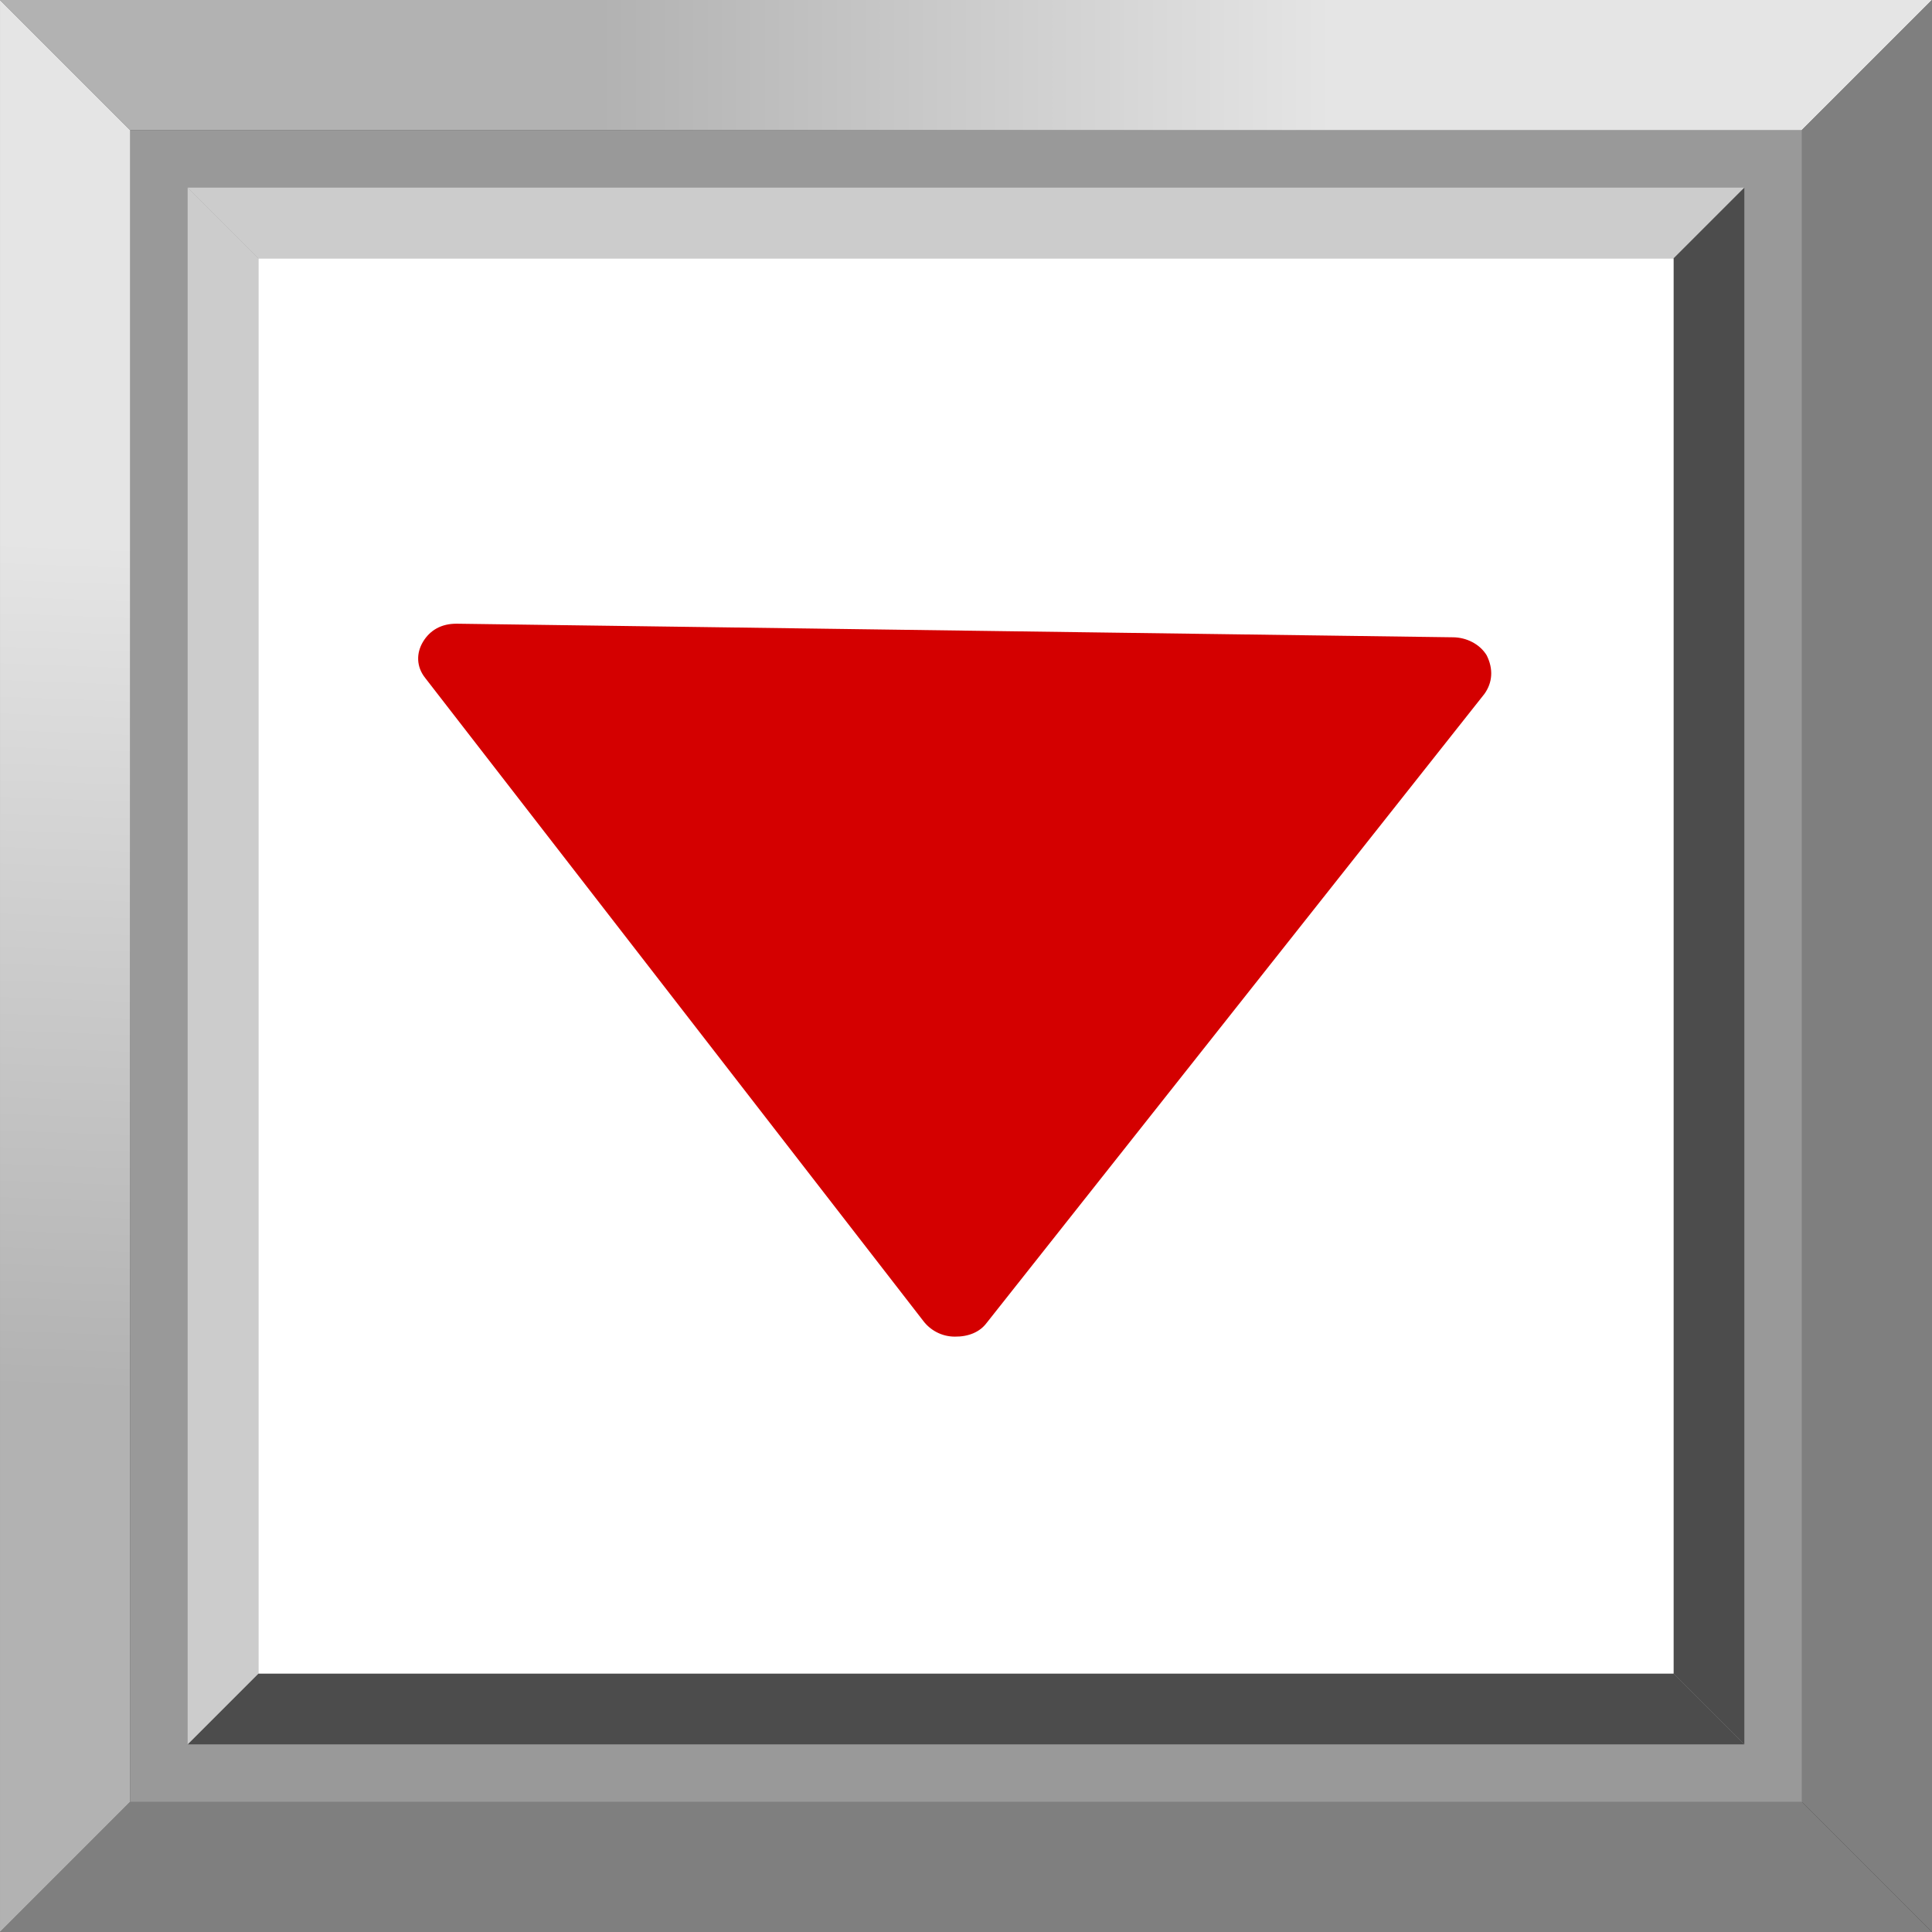
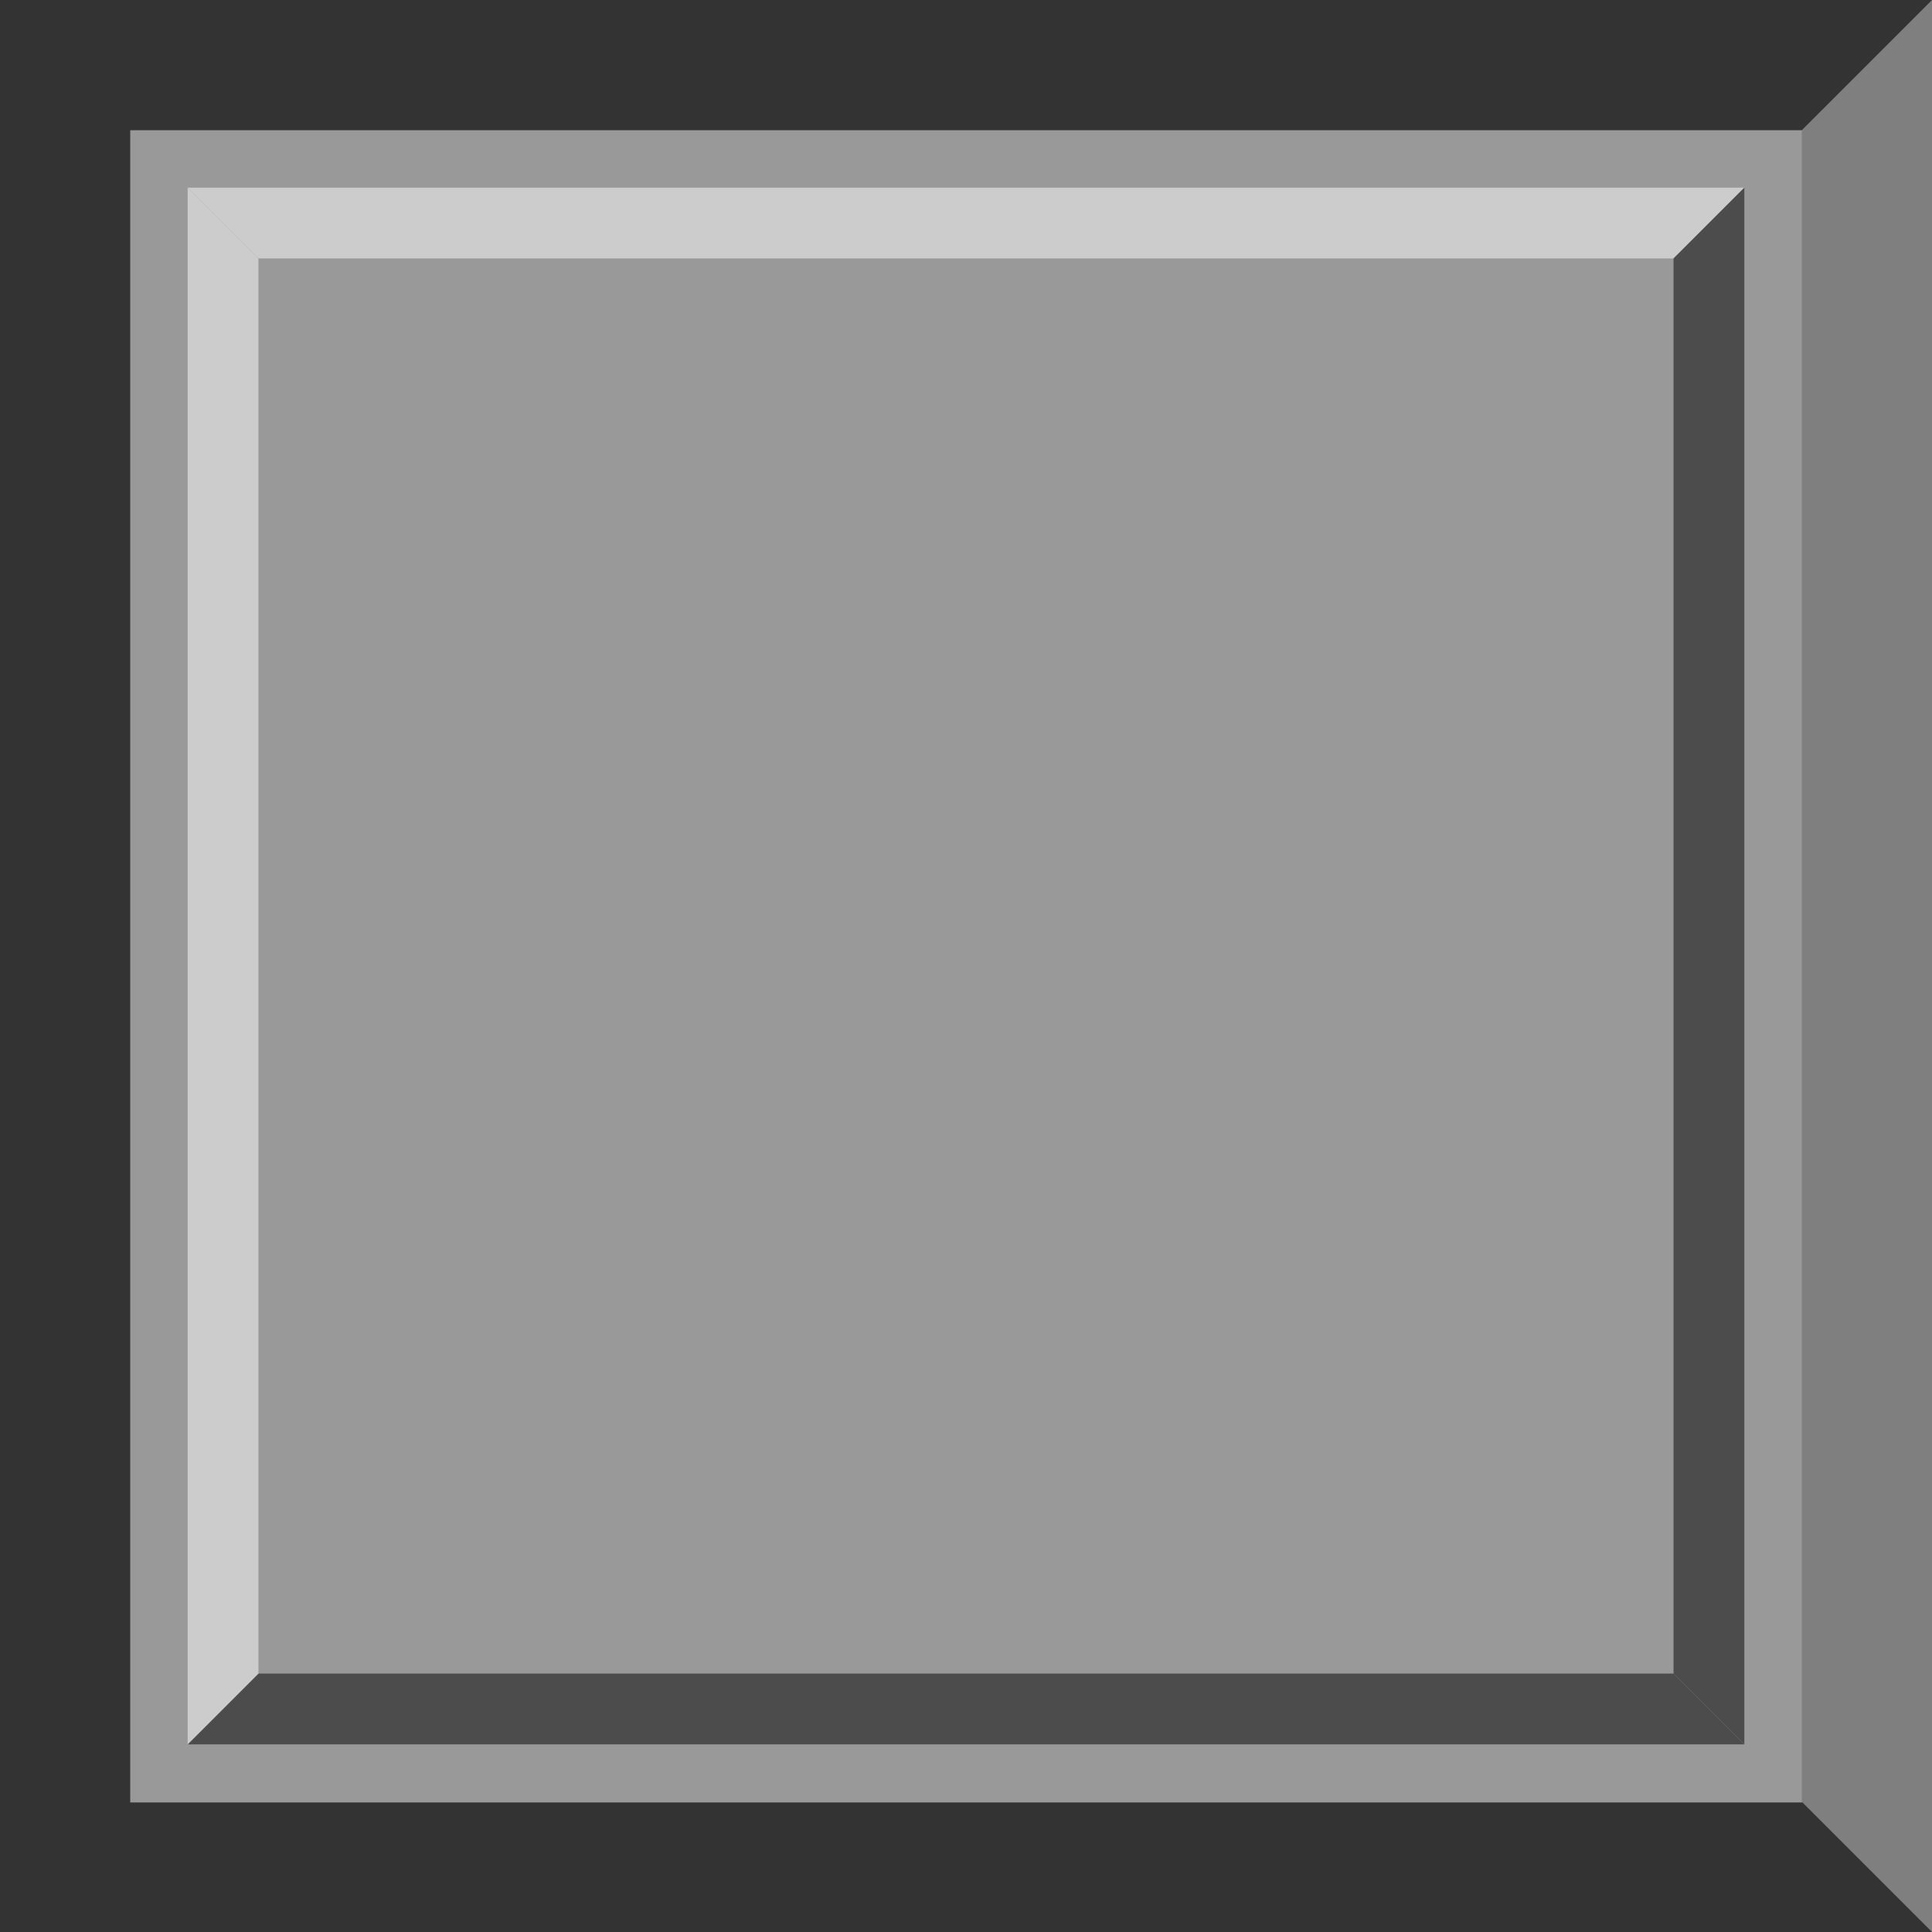
<svg xmlns="http://www.w3.org/2000/svg" xmlns:ns1="http://www.inkscape.org/namespaces/inkscape" xmlns:ns2="http://sodipodi.sourceforge.net/DTD/sodipodi-0.dtd" xml:space="preserve" width="24.939mm" height="24.939mm" style="shape-rendering:geometricPrecision; text-rendering:geometricPrecision; image-rendering:optimizeQuality; fill-rule:evenodd; clip-rule:evenodd" viewBox="0 0 2.893 2.893" id="svg2" version="1.1" ns1:version="0.48.3.1 r9886" ns2:docname="248.svg">
  <rect x="0" y="0" width="2.893" height="2.893" fill="#333333" stroke="none" />
  <ns2:namedview pagecolor="#ffffff" bordercolor="#666666" borderopacity="1" objecttolerance="10" gridtolerance="10" guidetolerance="10" ns1:pageopacity="0" ns1:pageshadow="2" ns1:window-width="1440" ns1:window-height="844" id="namedview34" showgrid="false" ns1:zoom="2.6707479" ns1:cx="90.534868" ns1:cy="51.817513" ns1:window-x="-4" ns1:window-y="-4" ns1:window-maximized="1" ns1:current-layer="svg2" />
  <defs id="defs4">
    <style type="text/css" id="style6">
   
    .fil4 {fill:#4C4C4C}
    .fil2 {fill:#7F7F7F}
    .fil0 {fill:#999999}
    .fil5 {fill:#CCCCCC}
    .fil6 {fill:white}
    .fil7 {fill:#E7020C;fill-rule:nonzero}
    .fil3 {fill:url(#id0)}
    .fil1 {fill:url(#id1)}
   
  </style>
    <linearGradient id="id0" gradientUnits="userSpaceOnUse" x1="0.121" y1="0.809" x2="0.074" y2="2.084">
      <stop offset="0" style="stop-color:#E5E5E5" id="stop9" />
      <stop offset="1" style="stop-color:#B2B2B2" id="stop11" />
    </linearGradient>
    <linearGradient id="id1" gradientUnits="userSpaceOnUse" x1="0.897" y1="0.097" x2="1.996" y2="0.097">
      <stop offset="0" style="stop-color:#B2B2B2" id="stop14" />
      <stop offset="1" style="stop-color:#E5E5E5" id="stop16" />
    </linearGradient>
    <style id="style3020" type="text/css">
   
    .fil0 {fill:#E7020C}
   
  </style>
  </defs>
  <g id="_170722312">
    <rect style="fill:#999999" height="2.504" width="2.504" y="0.195" x="0.195" class="fil0" id="_170731520" />
-     <polygon style="fill:url(#id1)" points="2.893,1.16011e-005 2.32023e-005,1.16011e-005 0.195,0.195 2.698,0.195 " class="fil1" id="_170730464" />
-     <polygon style="fill:#7f7f7f" points="2.893,2.893 1.16011e-005,2.893 0.195,2.698 2.698,2.698 " class="fil2" id="_170729408" />
-     <polygon style="fill:url(#id0)" points="1.16011e-005,1.16011e-005 1.16011e-005,2.893 0.195,2.698 0.195,0.195 " class="fil3" id="_170728352" />
    <polygon style="fill:#7f7f7f" points="2.893,1.16011e-005 2.893,2.893 2.698,2.698 2.698,0.195 " class="fil2" id="_170727328" />
    <polygon style="fill:#4c4c4c" points="2.612,2.612 0.281,2.612 0.387,2.506 2.506,2.506 " class="fil4" id="_170726304" />
    <polygon style="fill:#cccccc" points="2.612,0.281 0.281,0.281 0.387,0.387 2.506,0.387 " class="fil5" id="_170725112" />
    <polygon style="fill:#cccccc" points="0.281,0.281 0.281,2.612 0.387,2.506 0.387,0.387 " class="fil5" id="_170724088" />
    <polygon style="fill:#4c4c4c" points="2.612,0.281 2.612,2.612 2.506,2.506 2.506,0.387 " class="fil4" id="_170722432" />
  </g>
  <g id="light" ns1:label="#g3025">
-     <rect class="fil6" x="0.387" y="0.387" width="2.119" height="2.119" id="rect30" style="fill:#ffffff" />
-   </g>
+     </g>
  <g id="shape" ns1:label="#g3036" transform="matrix(0,1,-1,0,2.877,0.003)" style="fill:#d40000">
    <g transform="matrix(3.389,0,0,3.389,0.914,0.644)" id="g3031" style="fill:#d40000;fill-rule:evenodd">
      <g id="图层_x0020_1" style="fill:#d40000">
-         <path style="fill:#d40000" ns1:connector-curvature="0" class="fil0" d="m 0.011,0.017 -0.006,0.44 c -8.559e-5,0.007 0.003,0.012 0.008,0.015 0.005,0.003 0.011,0.003 0.016,-0.001 l 0.284,-0.22 c 0.004,-0.003 0.007,-0.008 0.007,-0.014 7.189e-5,-0.006 -0.002,-0.011 -0.006,-0.014 l -0.278,-0.22 C 0.031,-5.8204e-4 0.025,-0.001 0.019,0.002 0.014,0.005 0.011,0.011 0.011,0.017 z" id="path3024" />
-       </g>
+         </g>
    </g>
  </g>
</svg>